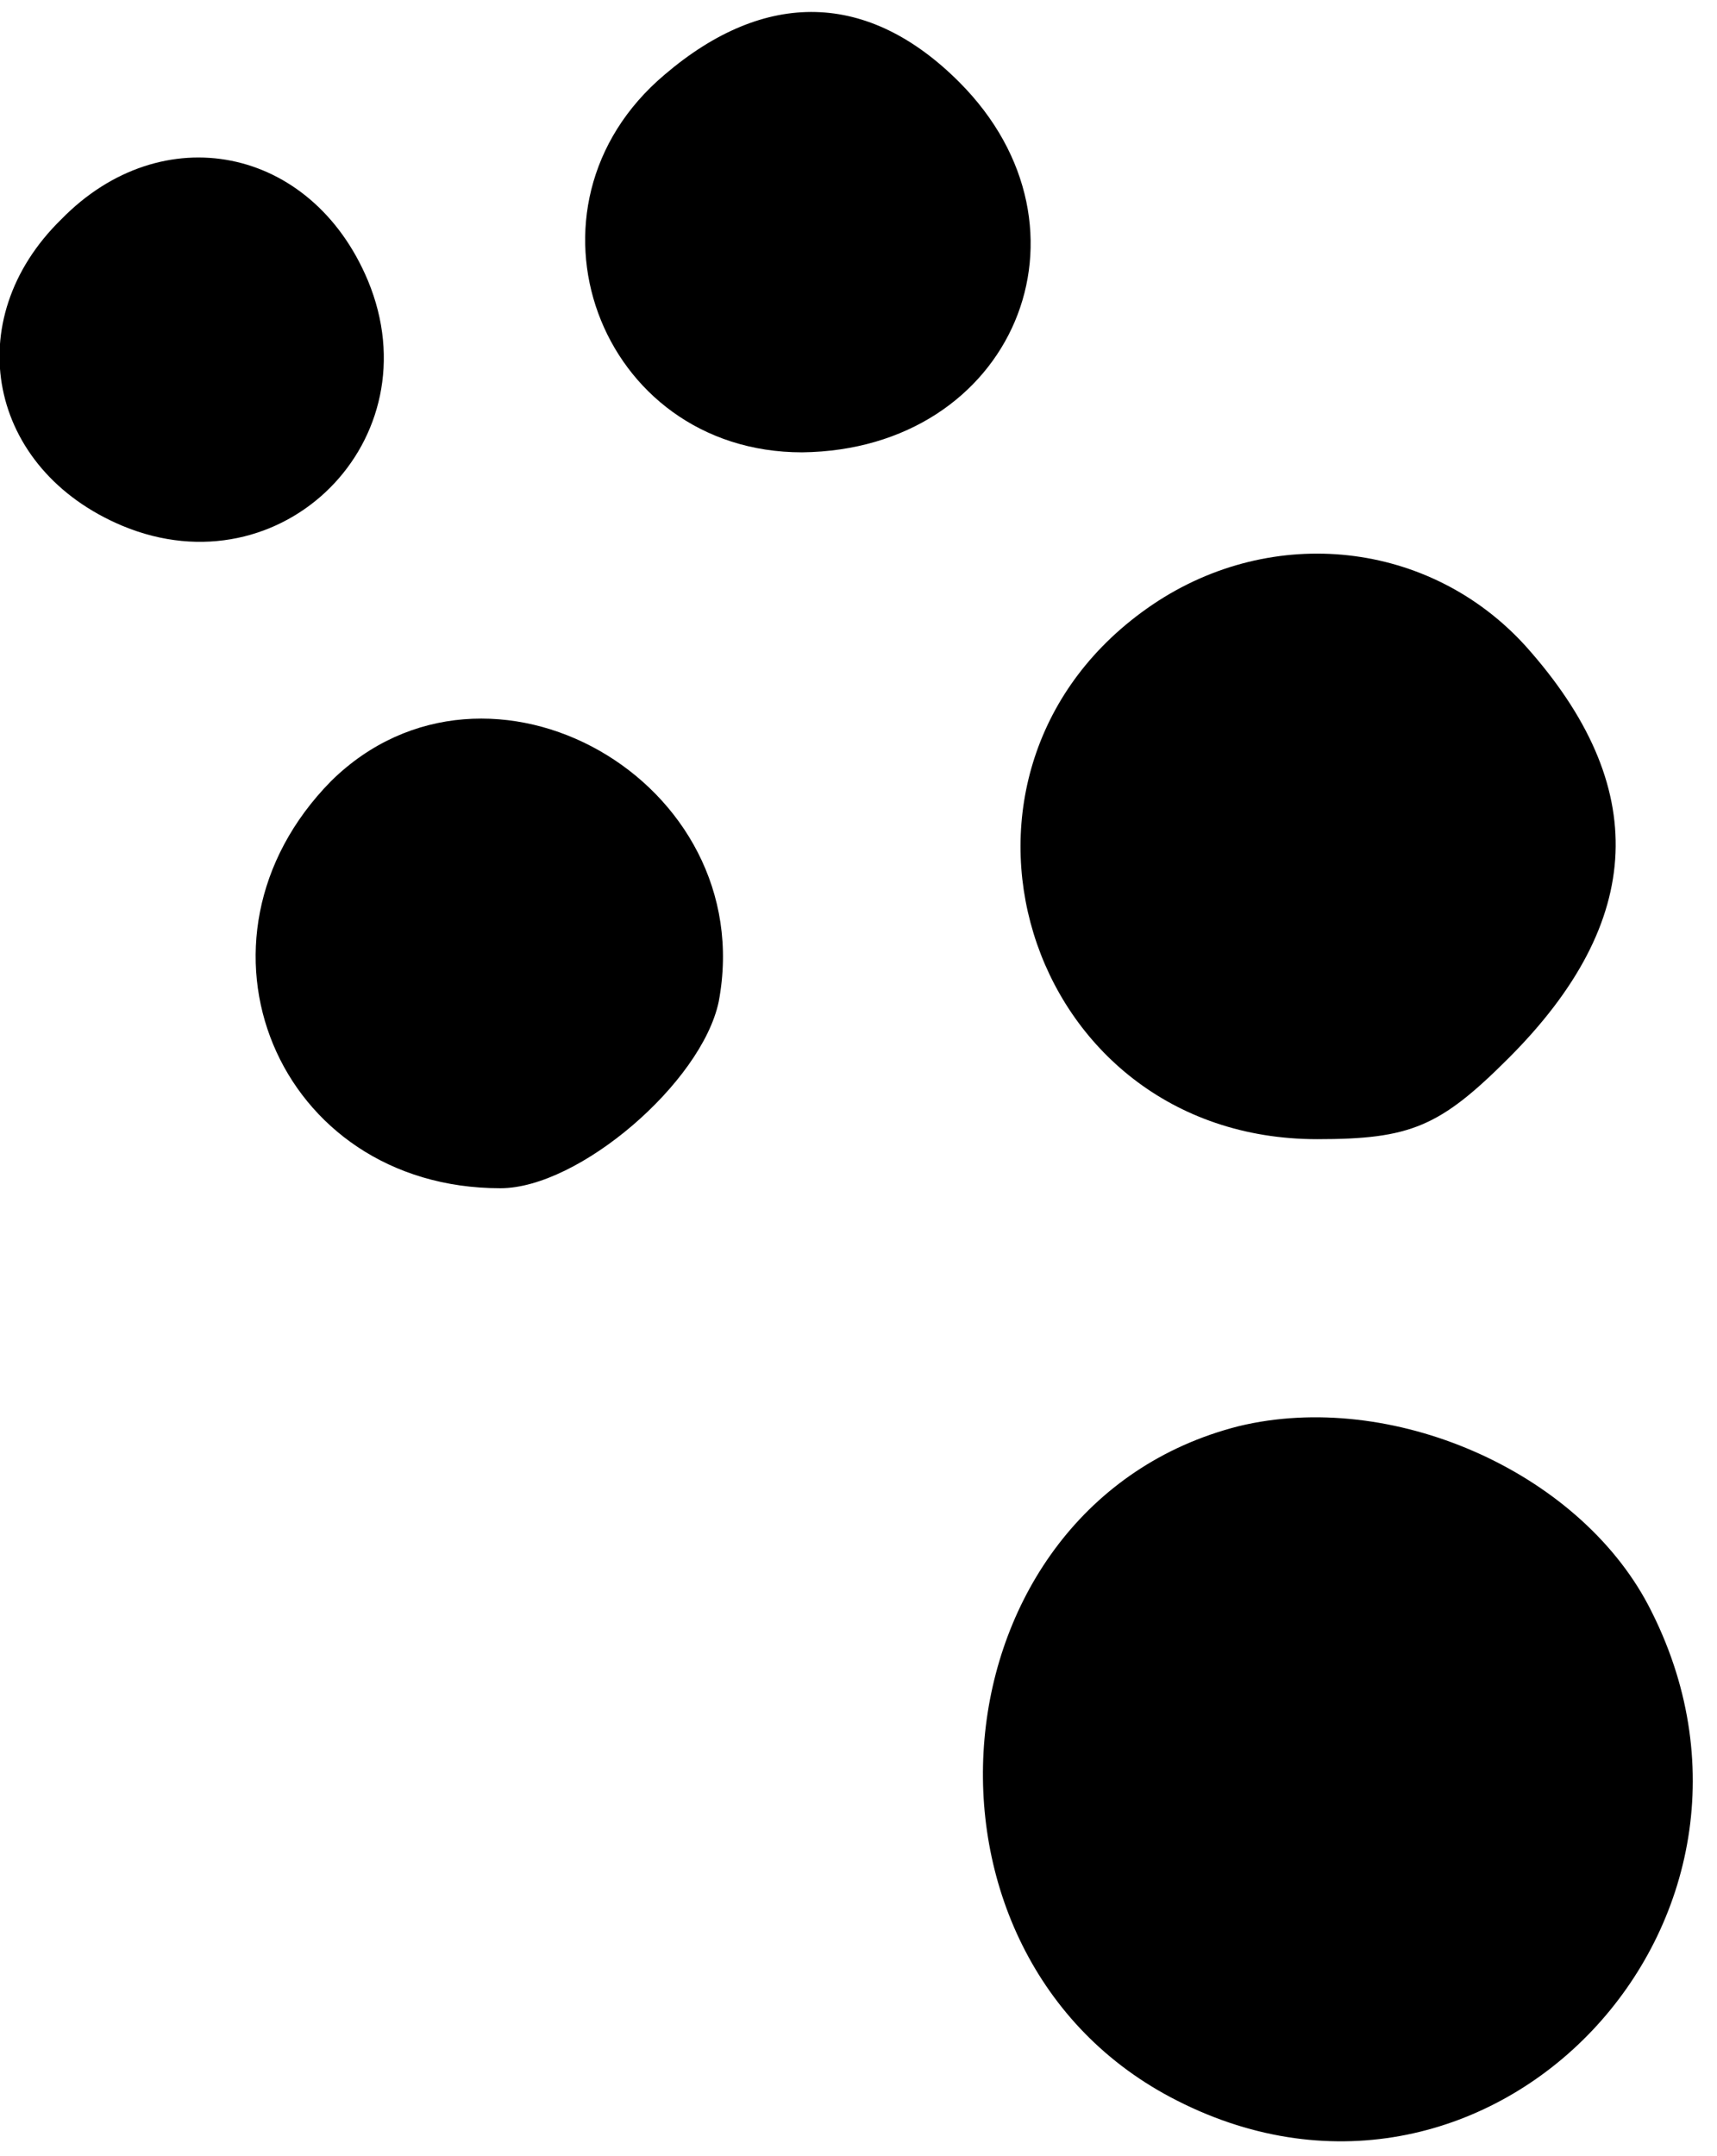
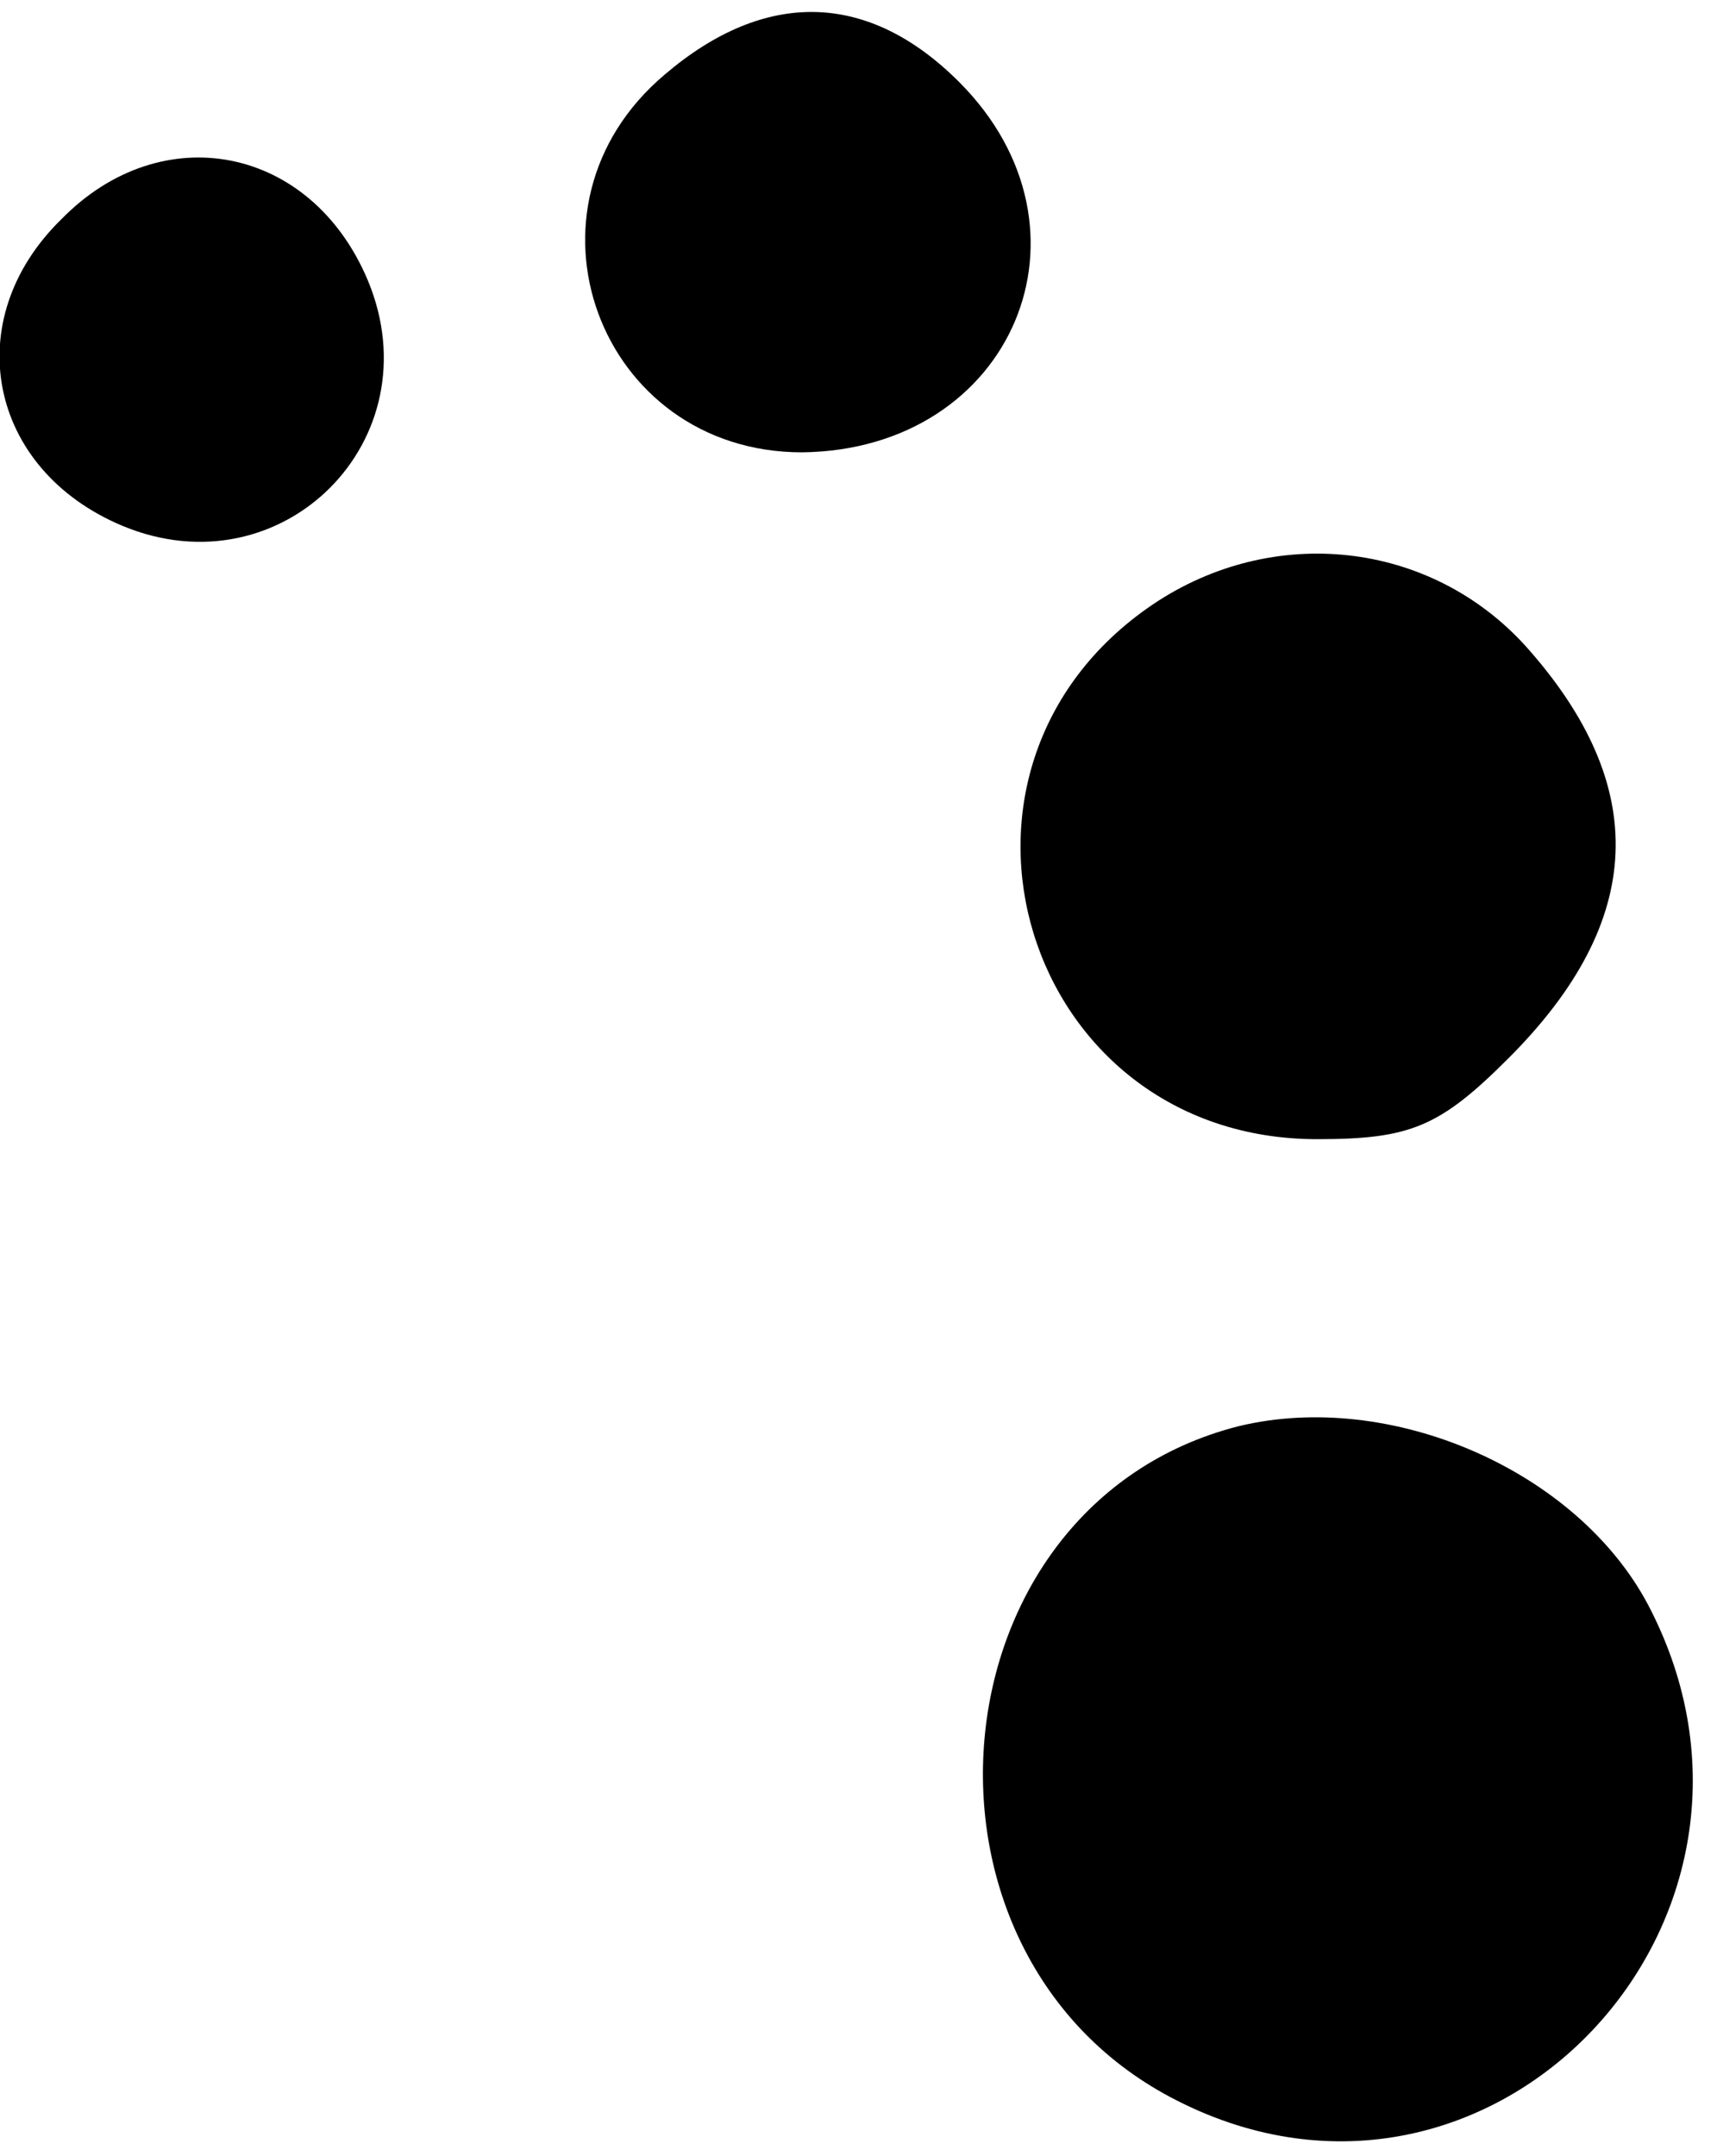
<svg xmlns="http://www.w3.org/2000/svg" version="1.0" width="18.326mm" height="23.007mm" viewBox="0 0 70 87" preserveAspectRatio="xMidYMid meet">
  <g transform="translate(0,87) scale(0.1,-0.1)" fill="#000000" stroke="none">
    <path d="M271 844 c-64 -54 -27 -154 56 -154 86 1 124 91 64 151 -37 37 -79 38 -120 3z" />
    <path d="M25 785 c-42 -41 -30 -102 25 -125 65 -27 127 35 100 100 -23 55 -84 67 -125 25z" />
    <path d="M470 628 c-99 -67 -53 -218 67 -218 38 0 50 5 78 33 56 56 58 111 7 168 -39 43 -103 50 -152 17z" />
-     <path d="M135 556 c-64 -65 -22 -166 69 -166 32 0 82 43 89 76 17 90 -94 153 -158 90z" />
-     <path d="M505 293 c-126 -32 -142 -216 -25 -275 128 -65 259 74 192 202 -29 55 -105 88 -167 73z" />
+     <path d="M505 293 c-126 -32 -142 -216 -25 -275 128 -65 259 74 192 202 -29 55 -105 88 -167 73" />
  </g>
</svg>